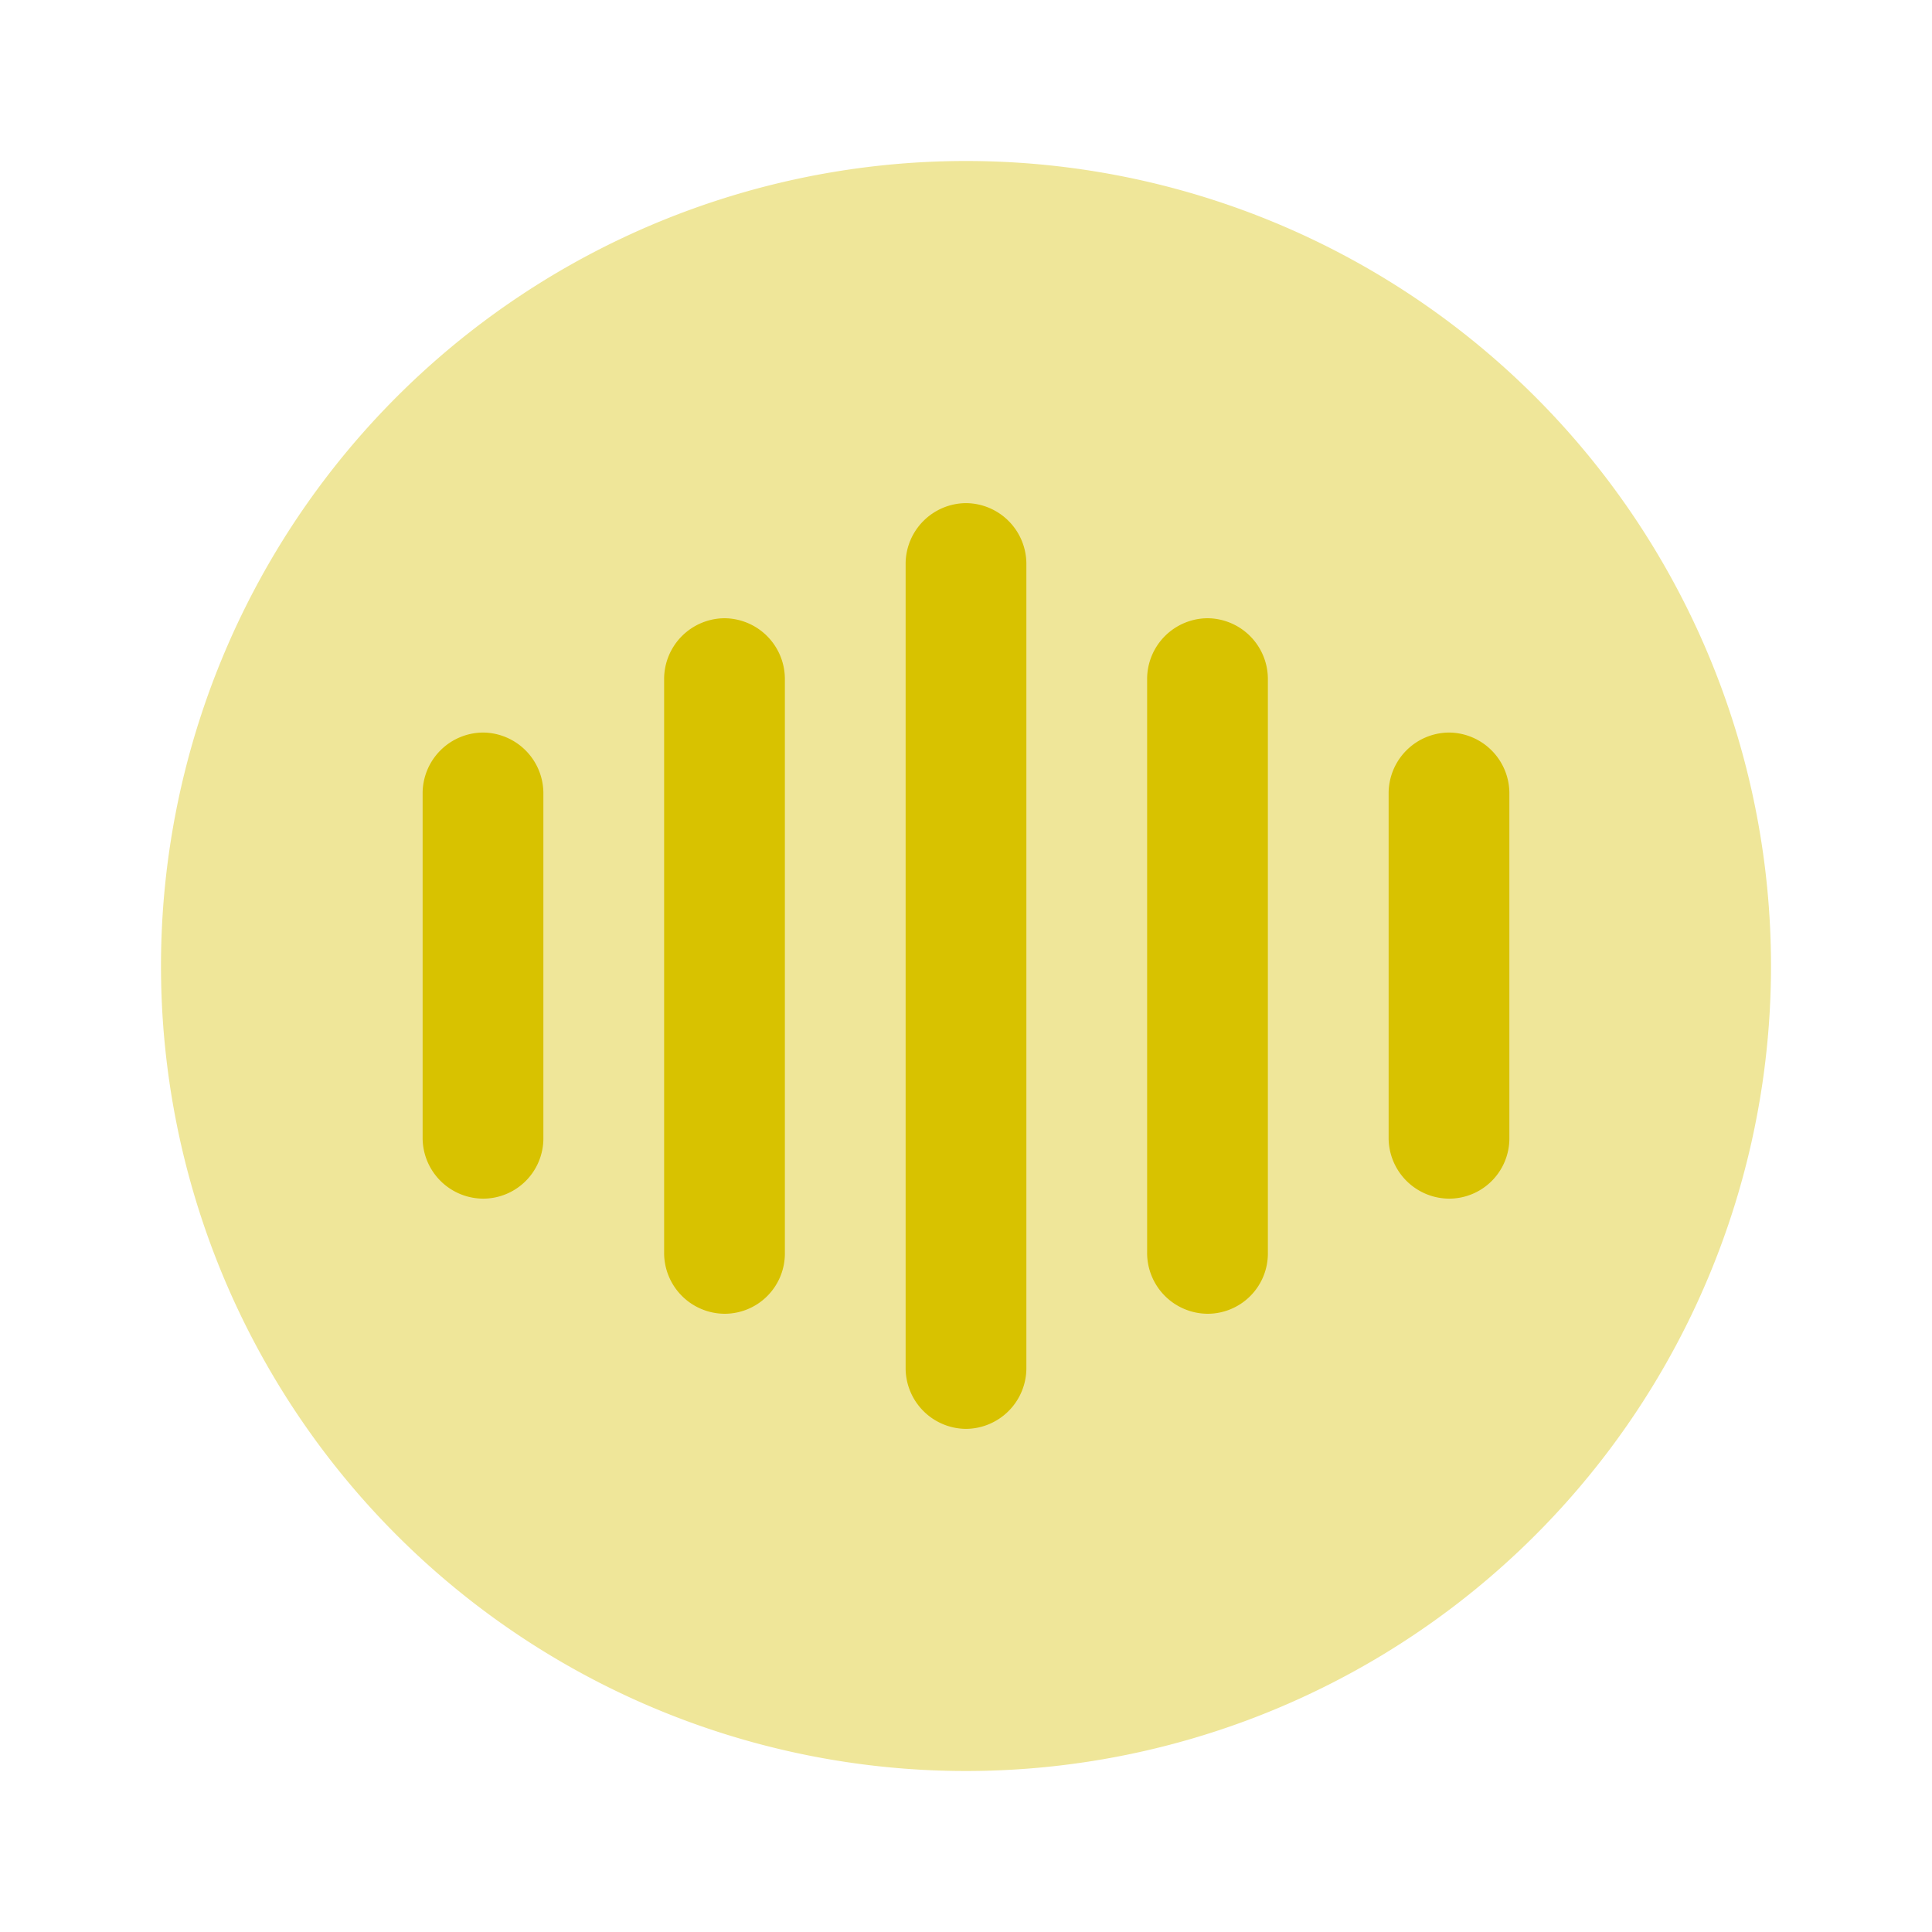
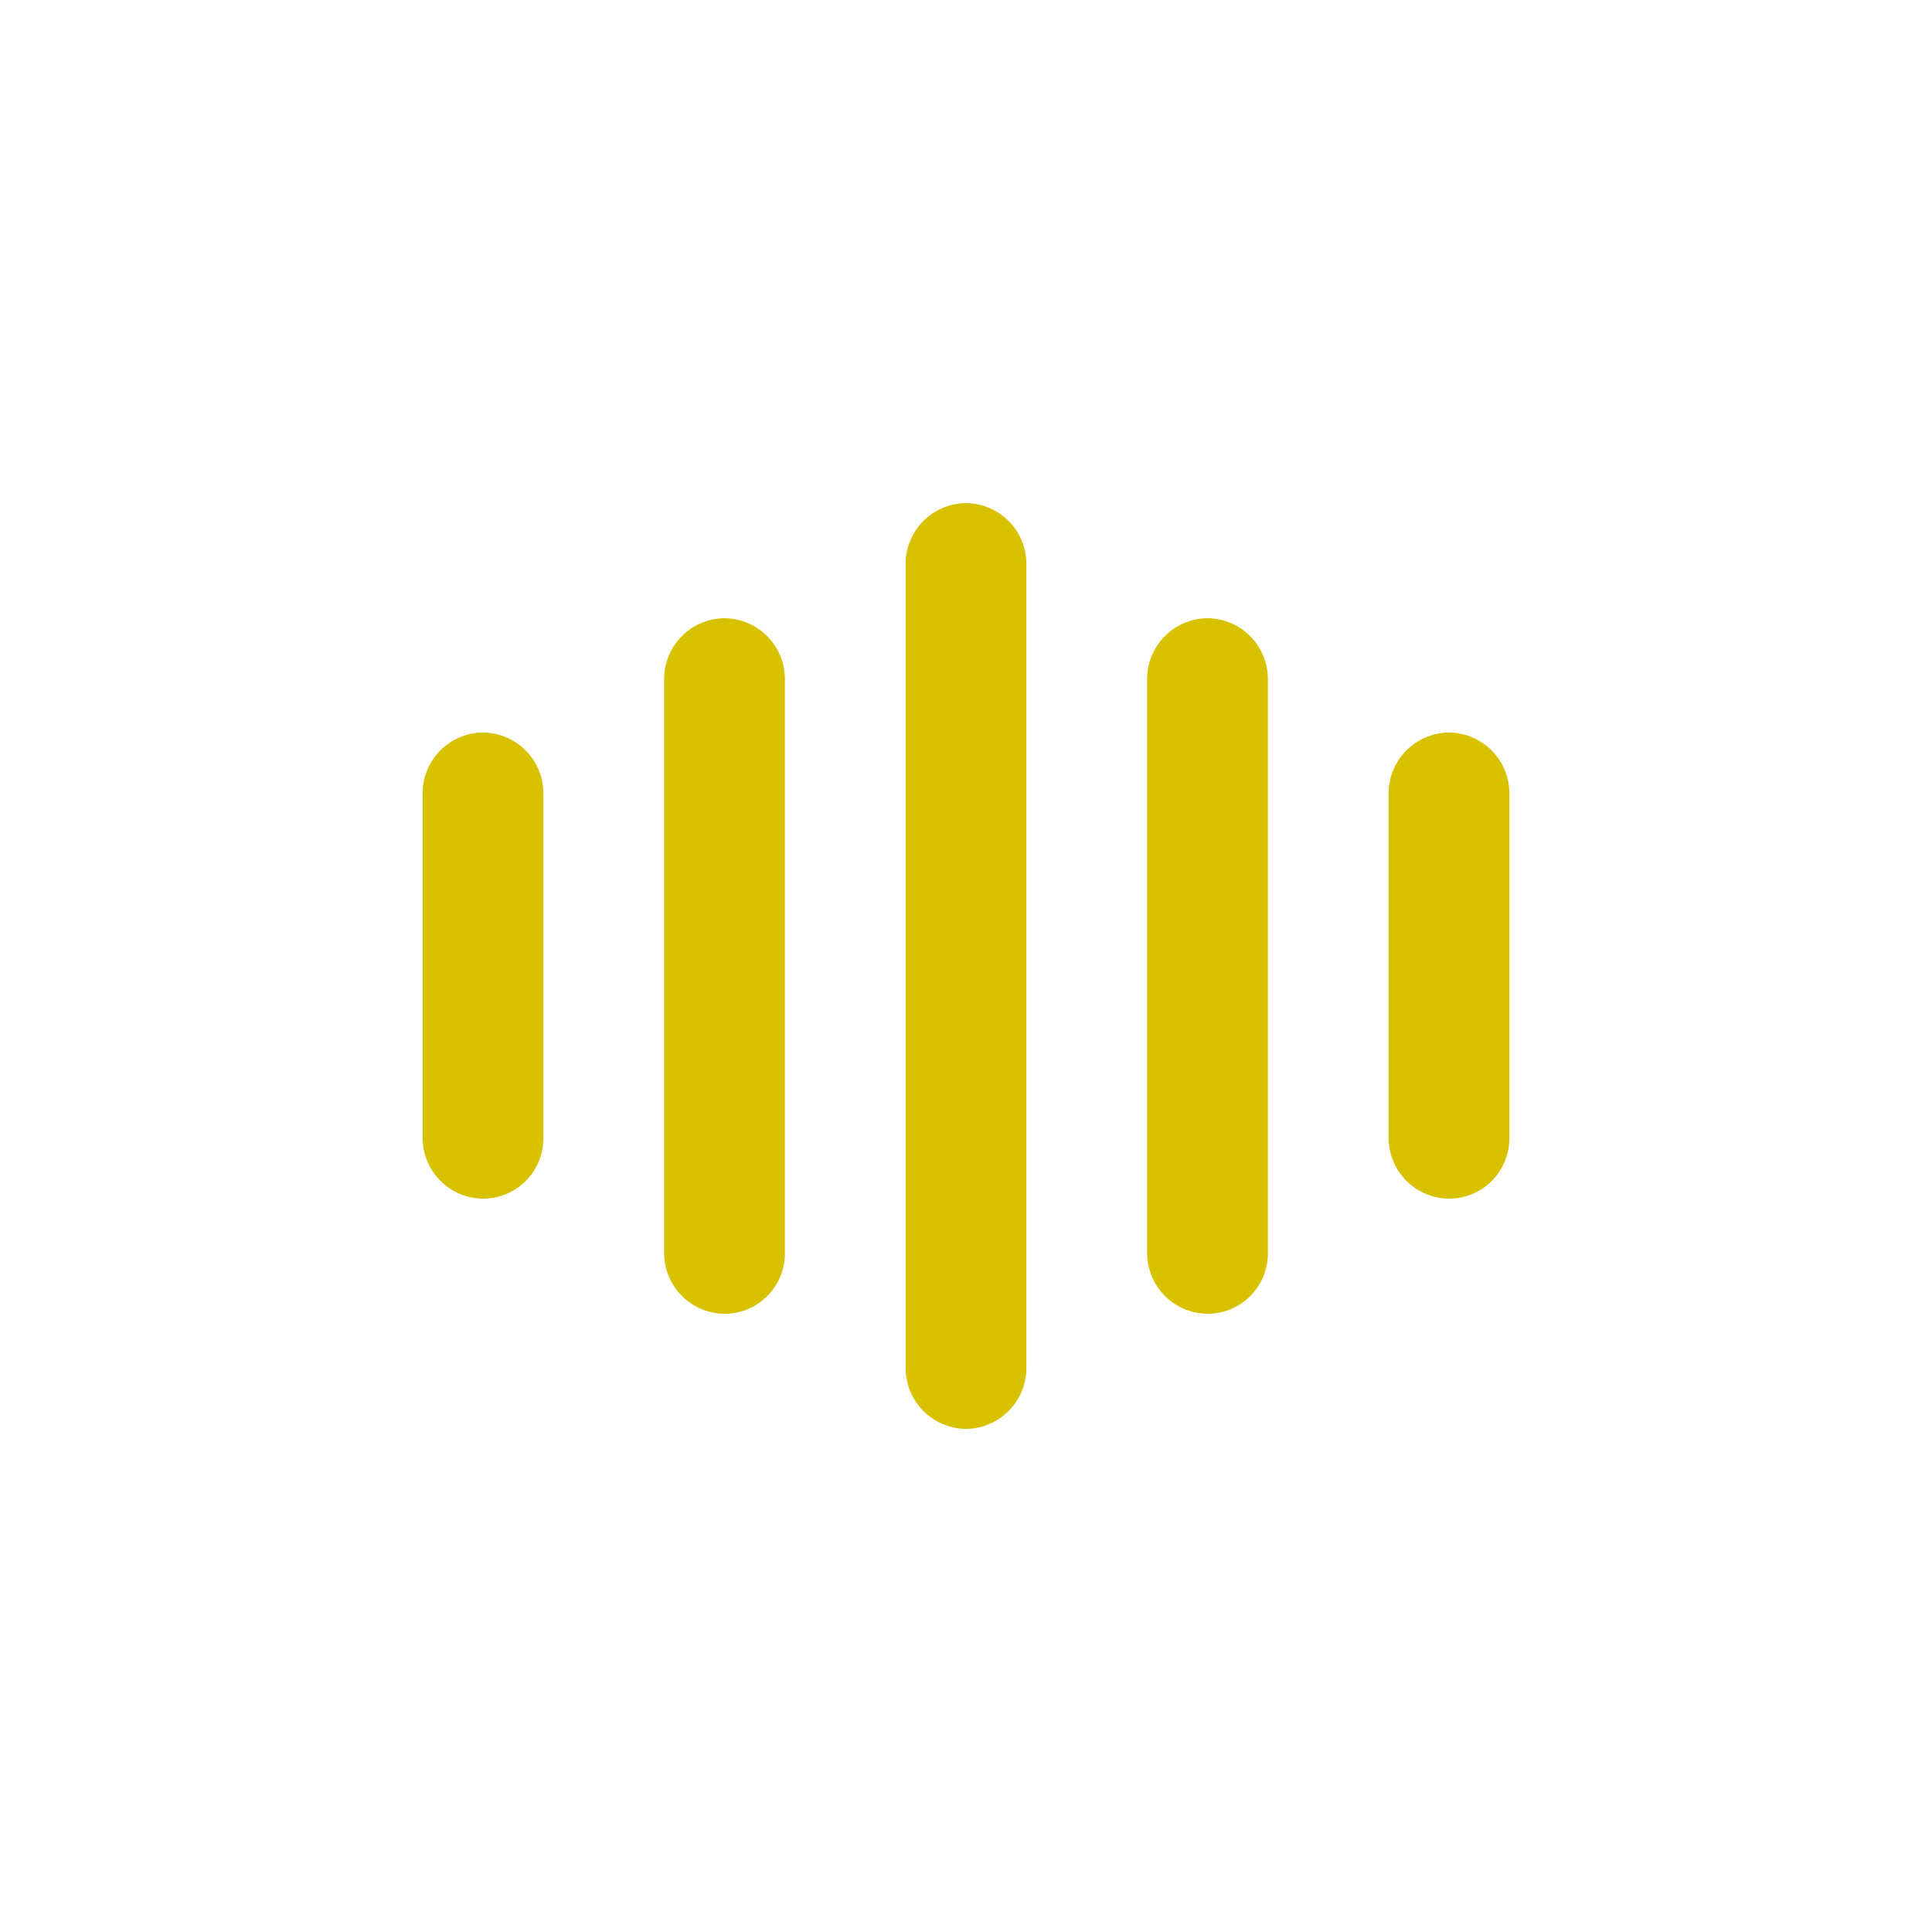
<svg xmlns="http://www.w3.org/2000/svg" width="60" height="60" viewBox="0 0 60 60">
  <g id="vuesax_bulk_voice-cricle" data-name="vuesax/bulk/voice-cricle" transform="translate(-236 -636)">
    <g id="voice-cricle" transform="translate(236 636)">
      <path id="Vector" d="M0,0H60V60H0Z" transform="translate(60 60) rotate(180)" fill="none" opacity="0" />
-       <path id="Vector-2" data-name="Vector" d="M50,25A25,25,0,1,1,25,0,25,25,0,0,1,50,25Z" transform="translate(5 5)" fill="#d8c200" opacity="0.4" />
      <g id="Group" transform="translate(13.125 15.625)">
        <g id="Group-2" data-name="Group" transform="translate(0 7.125)">
          <path id="Vector-3" data-name="Vector" d="M1.875,14.475A1.889,1.889,0,0,1,0,12.6V1.875A1.889,1.889,0,0,1,1.875,0,1.889,1.889,0,0,1,3.75,1.875V12.6A1.872,1.872,0,0,1,1.875,14.475Z" fill="#d8c200" />
        </g>
        <g id="Group-3" data-name="Group" transform="translate(7.5 3.575)">
          <path id="Vector-4" data-name="Vector" d="M1.875,21.6A1.889,1.889,0,0,1,0,19.725V1.875A1.889,1.889,0,0,1,1.875,0,1.889,1.889,0,0,1,3.75,1.875v17.85A1.872,1.872,0,0,1,1.875,21.6Z" fill="#d8c200" />
        </g>
        <g id="Group-4" data-name="Group" transform="translate(15)">
          <path id="Vector-5" data-name="Vector" d="M1.875,28.75A1.889,1.889,0,0,1,0,26.875v-25A1.889,1.889,0,0,1,1.875,0,1.889,1.889,0,0,1,3.75,1.875v25A1.889,1.889,0,0,1,1.875,28.75Z" fill="#d8c200" />
        </g>
        <g id="Group-5" data-name="Group" transform="translate(22.5 3.575)">
          <path id="Vector-6" data-name="Vector" d="M1.875,21.6A1.889,1.889,0,0,1,0,19.725V1.875A1.889,1.889,0,0,1,1.875,0,1.889,1.889,0,0,1,3.75,1.875v17.85A1.872,1.872,0,0,1,1.875,21.6Z" fill="#d8c200" />
        </g>
        <g id="Group-6" data-name="Group" transform="translate(30 7.125)">
          <path id="Vector-7" data-name="Vector" d="M1.875,14.475A1.889,1.889,0,0,1,0,12.6V1.875A1.889,1.889,0,0,1,1.875,0,1.889,1.889,0,0,1,3.75,1.875V12.6A1.872,1.872,0,0,1,1.875,14.475Z" fill="#d8c200" />
        </g>
      </g>
    </g>
  </g>
</svg>